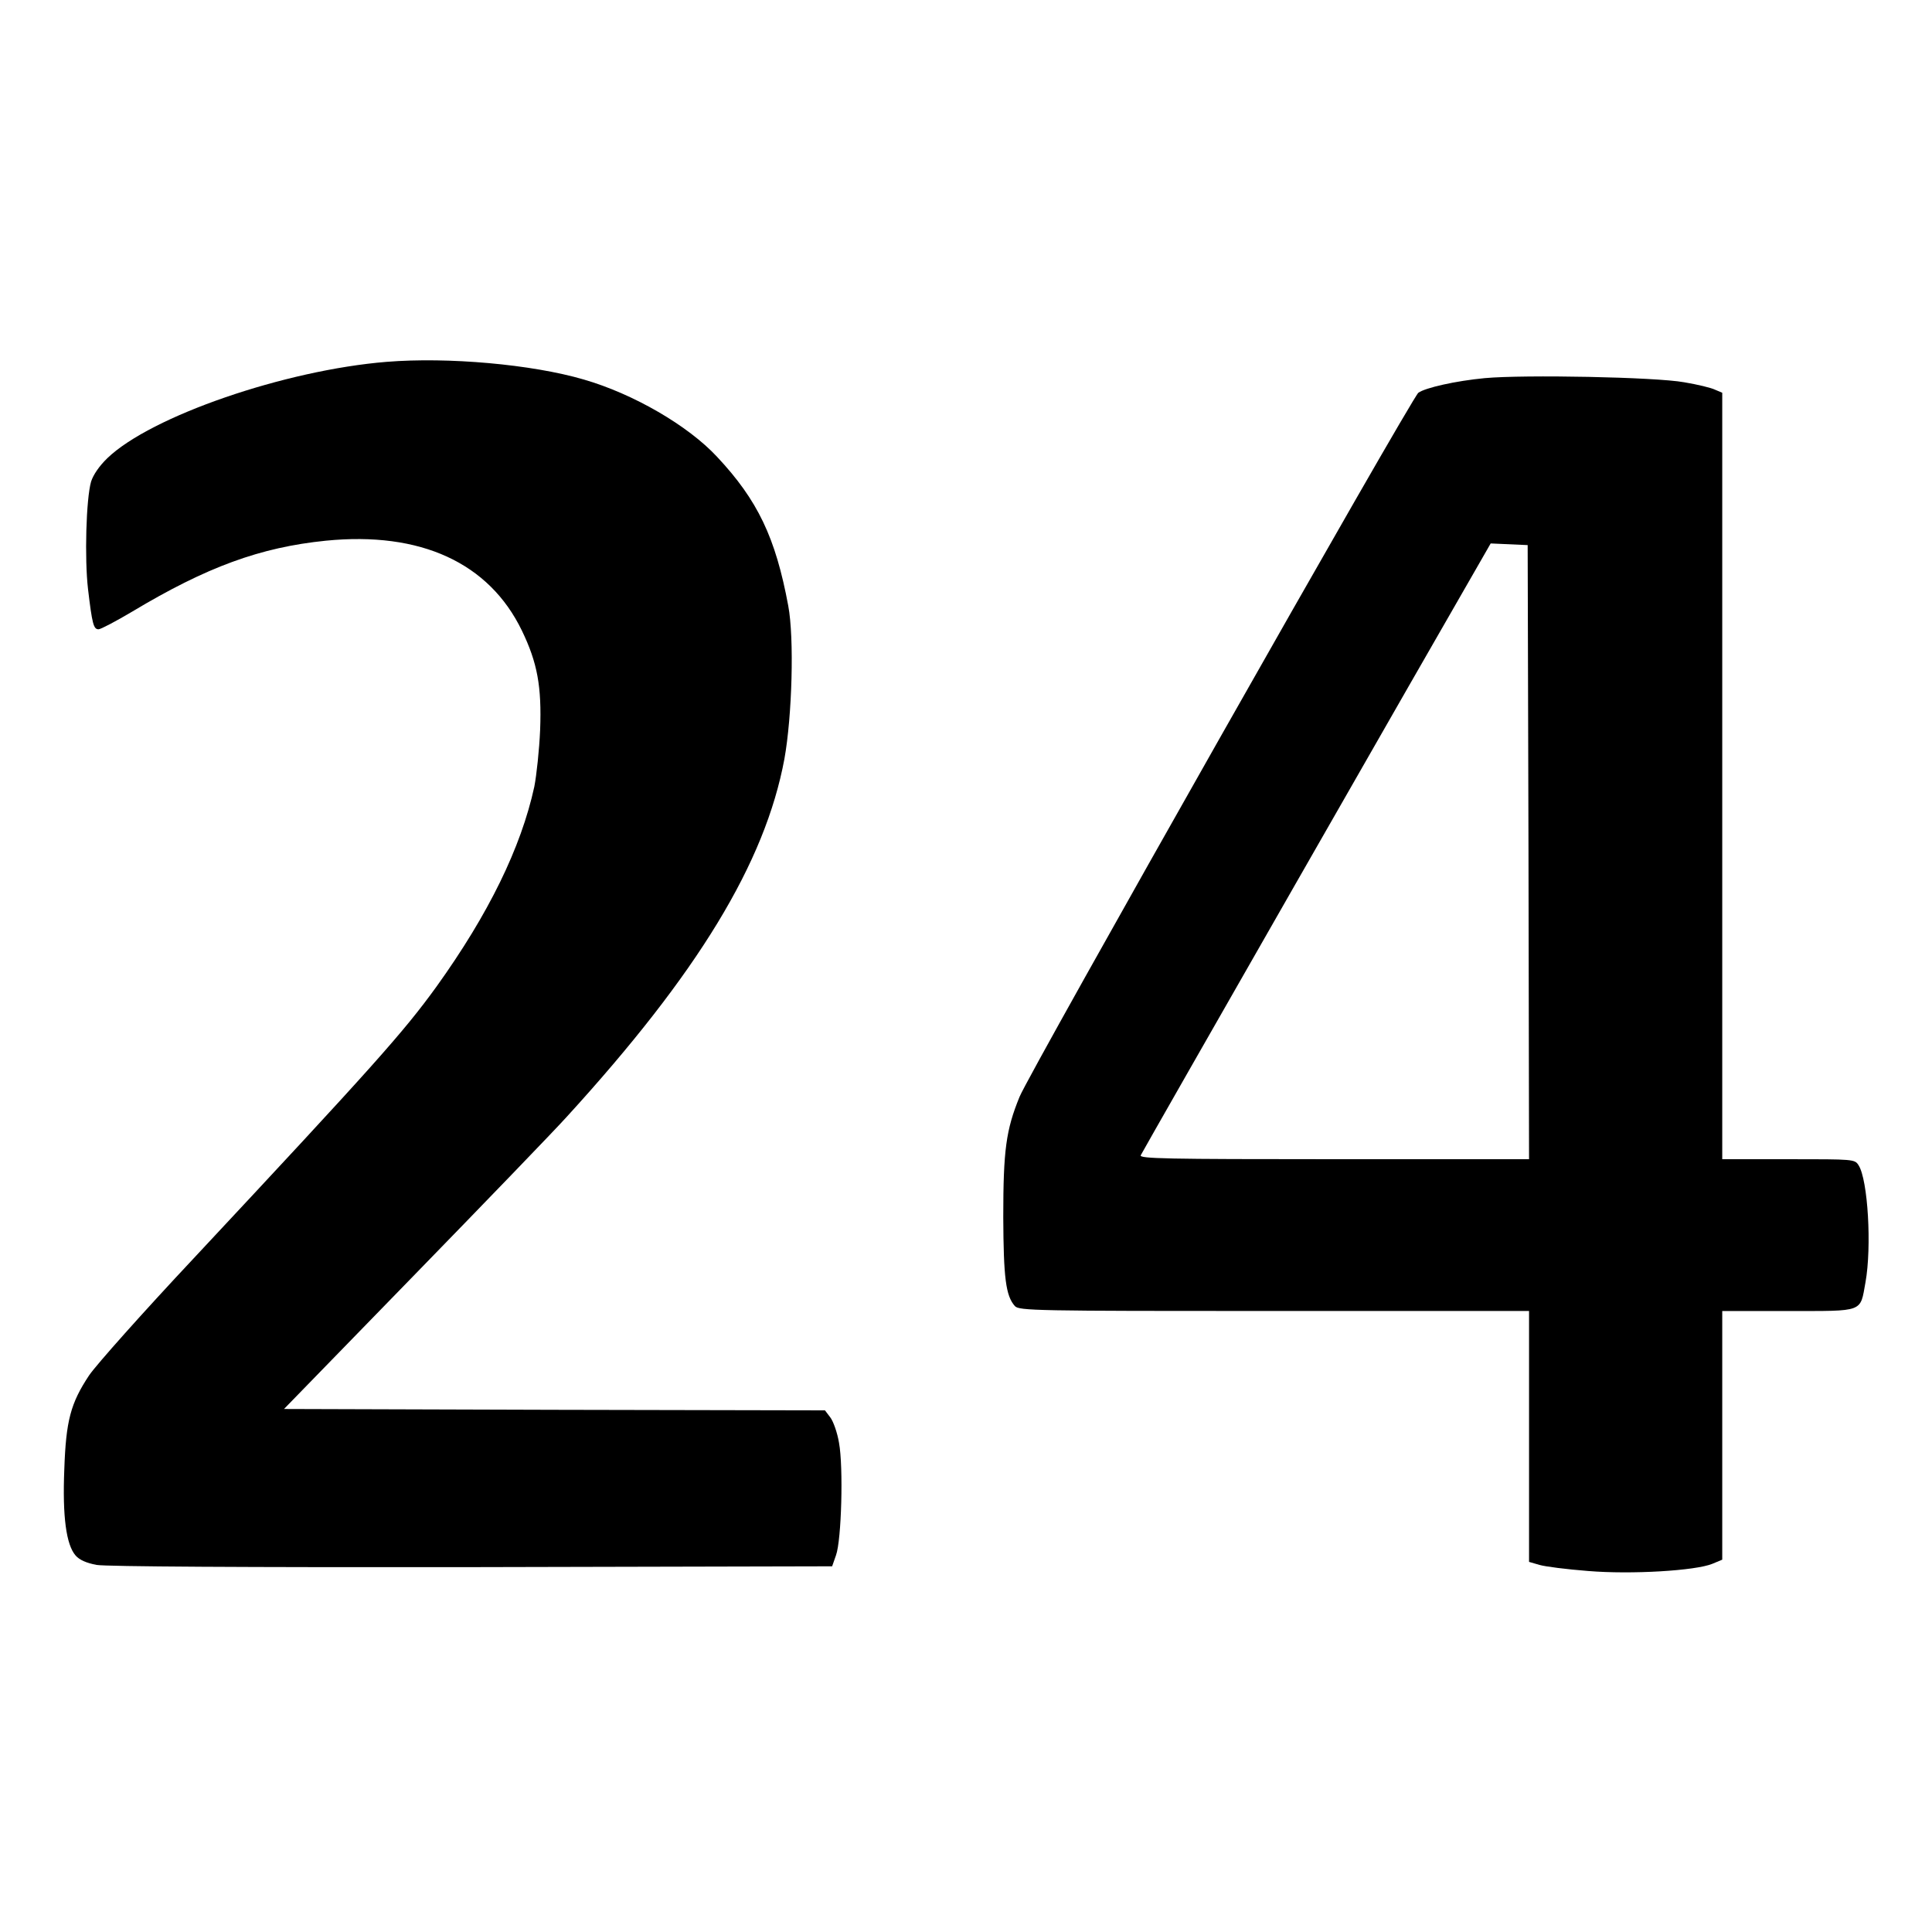
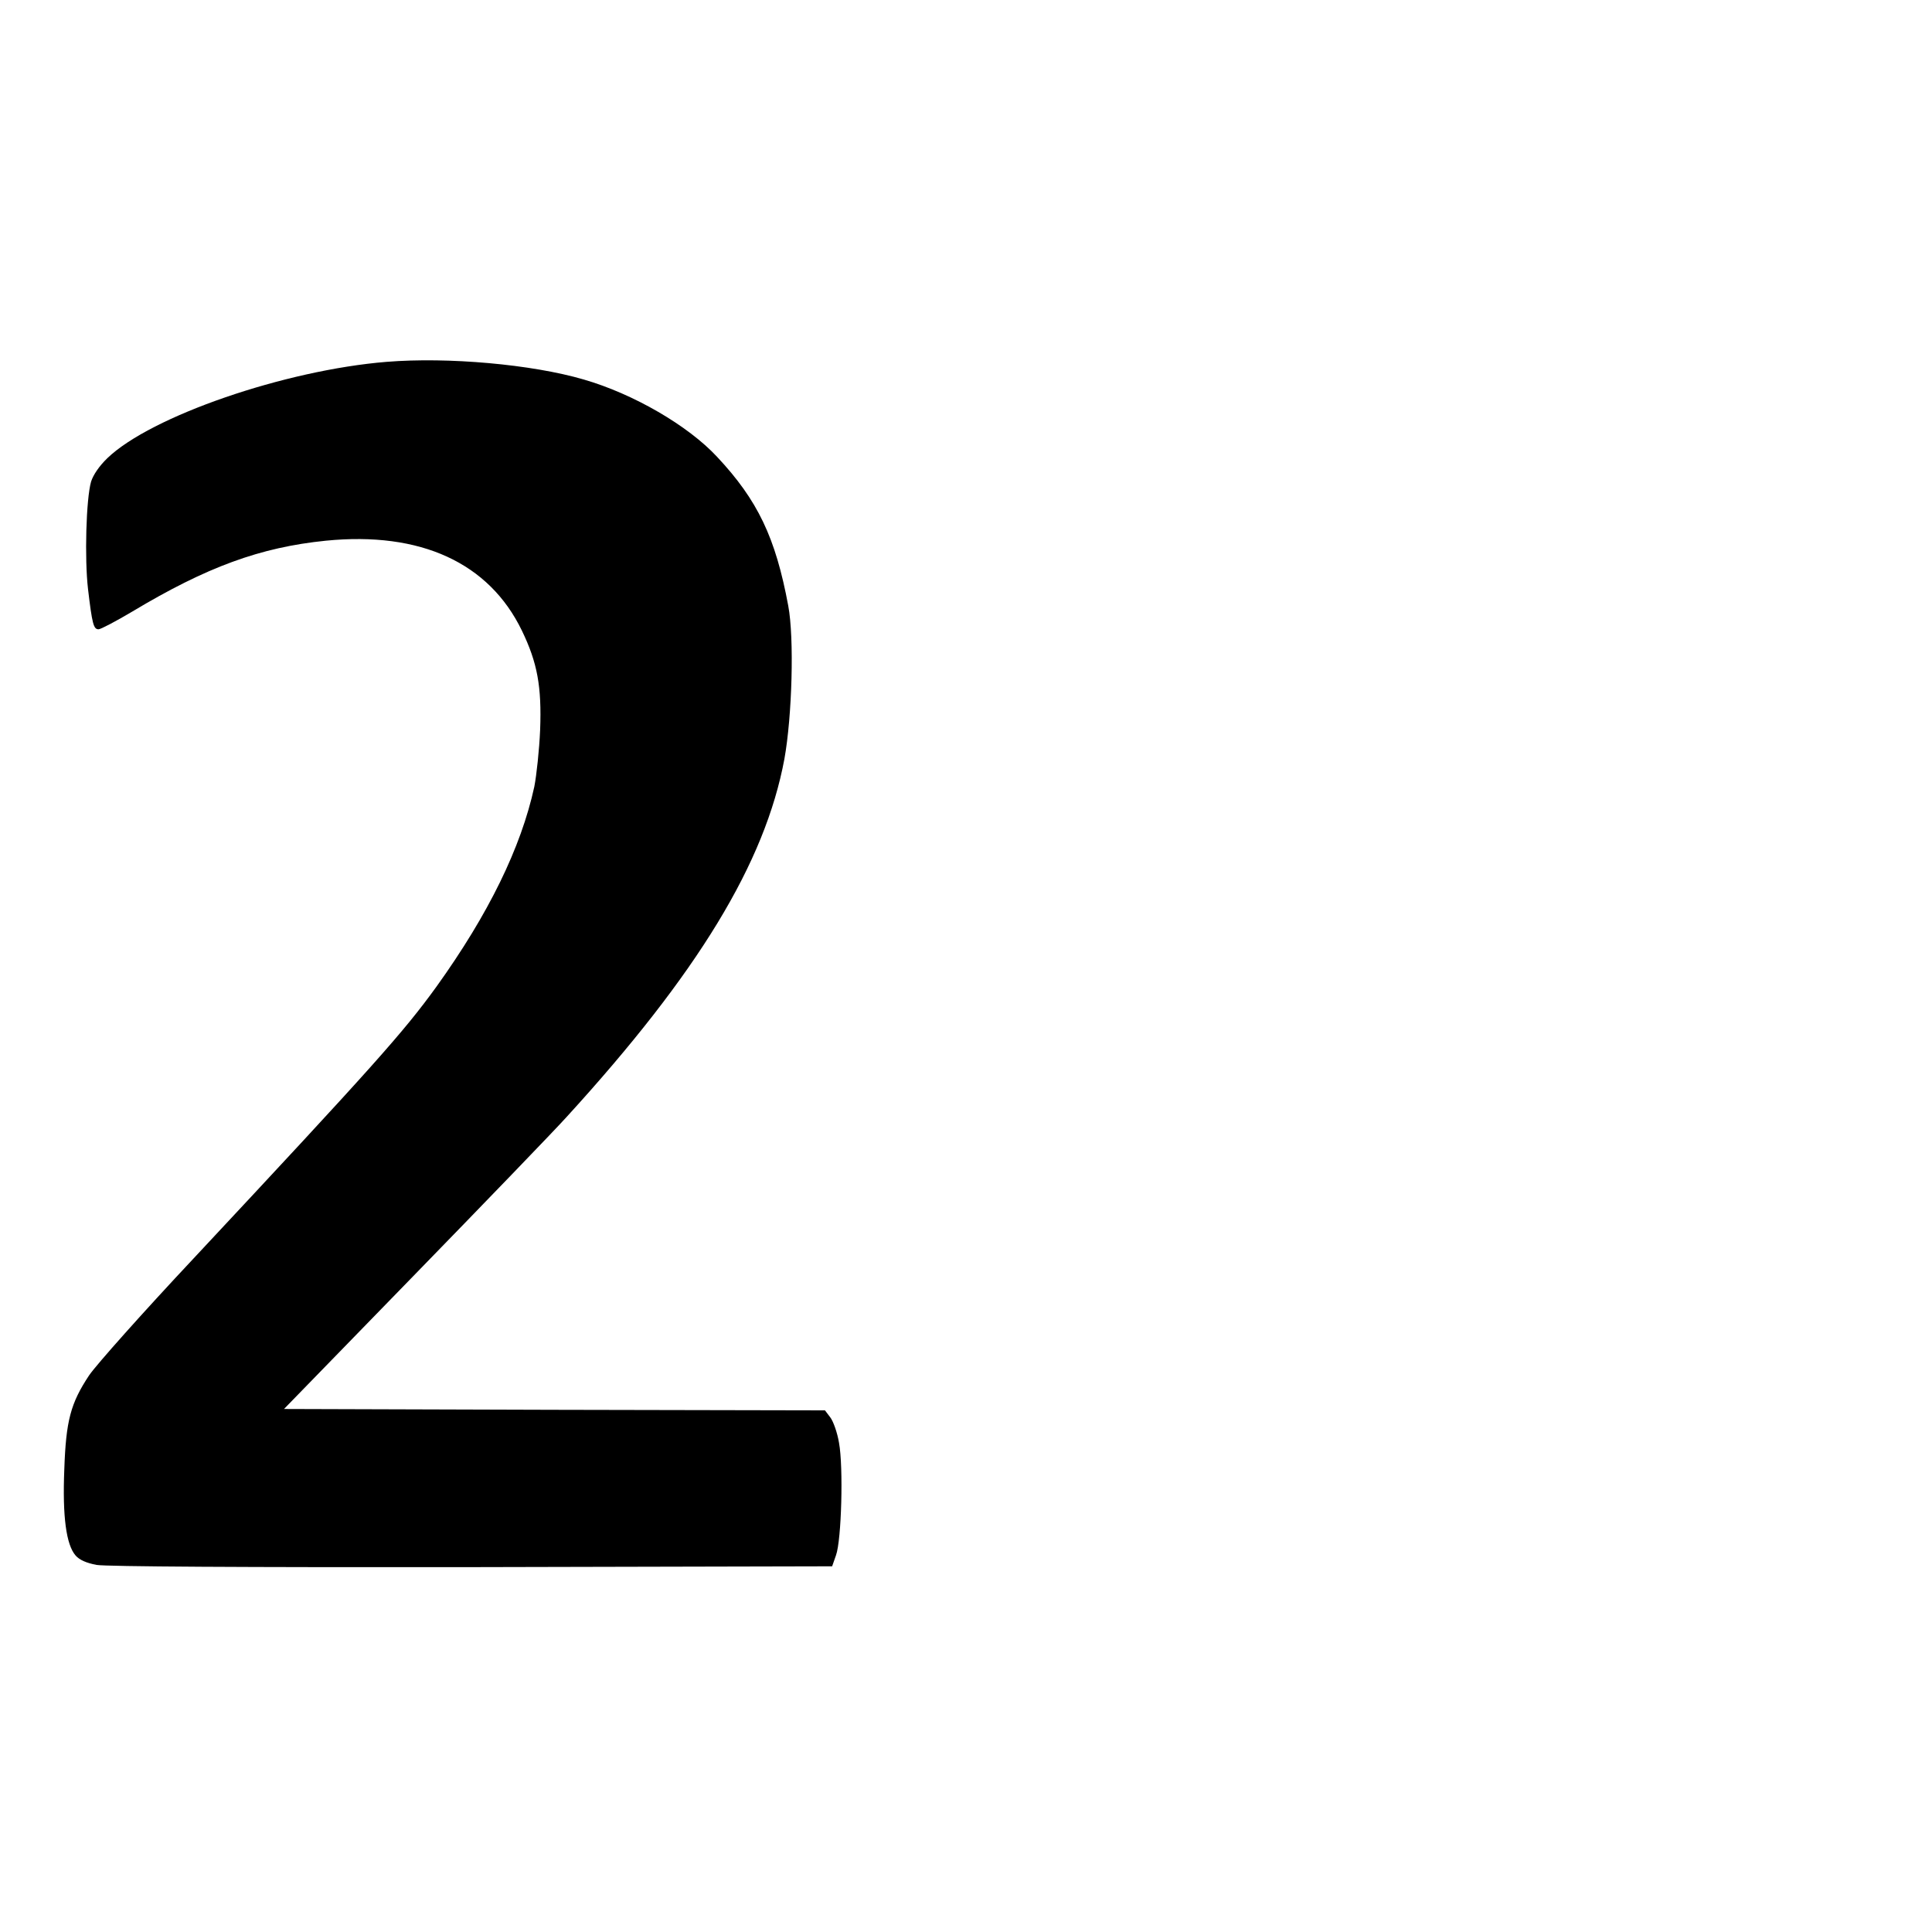
<svg xmlns="http://www.w3.org/2000/svg" version="1.0" width="700pt" height="700pt" viewBox="0 0 700 700" preserveAspectRatio="xMidYMid meet">
  <g transform="translate(0,700) scale(0.1,-0.1)" fill="#000000" stroke="none">
    <path d="M1401 5689 c-369 -30 -854 -197 -1012 -349 -29 -28 -51 -60 -59 -85 -18 -63 -24 -279 -11 -390 15 -126 20 -145 38 -145 8 0 63 29 122 64 270 162 464 233 702 257 343 34 591 -80 710 -326 56 -116 72 -202 66 -360 -3 -71 -13 -164 -21 -205 -48 -221 -166 -462 -354 -724 -120 -166 -228 -287 -881 -986 -183 -195 -353 -386 -378 -423 -67 -101 -84 -164 -90 -341 -7 -171 7 -273 41 -312 14 -16 39 -27 76 -34 35 -6 527 -9 1360 -8 l1305 3 14 40 c20 55 27 320 11 407 -6 37 -21 79 -32 93 l-19 25 -980 2 -980 3 468 481 c257 264 507 523 555 576 477 522 720 922 790 1298 28 155 36 438 14 555 -46 248 -111 383 -258 540 -105 113 -303 228 -483 280 -188 55 -492 82 -714 64z" />
-     <path d="M5380 5630 c-106 -10 -216 -35 -241 -53 -25 -19 -1408 -2460 -1445 -2551 -49 -120 -59 -193 -59 -436 1 -220 9 -285 42 -322 15 -17 73 -18 940 -18 l923 0 0 -455 0 -454 38 -11 c20 -6 99 -16 176 -22 157 -13 389 1 450 26 l36 15 0 450 0 451 240 0 c276 0 259 -6 279 104 23 128 9 371 -25 424 -14 22 -17 22 -254 22 l-240 0 0 1388 0 1389 -26 11 c-14 7 -64 19 -112 27 -105 19 -579 28 -722 15z m158 -1717 l2 -1113 -706 0 c-612 0 -705 2 -701 14 5 12 1071 1876 1229 2149 l39 68 67 -3 67 -3 3 -1112z" />
  </g>
</svg>